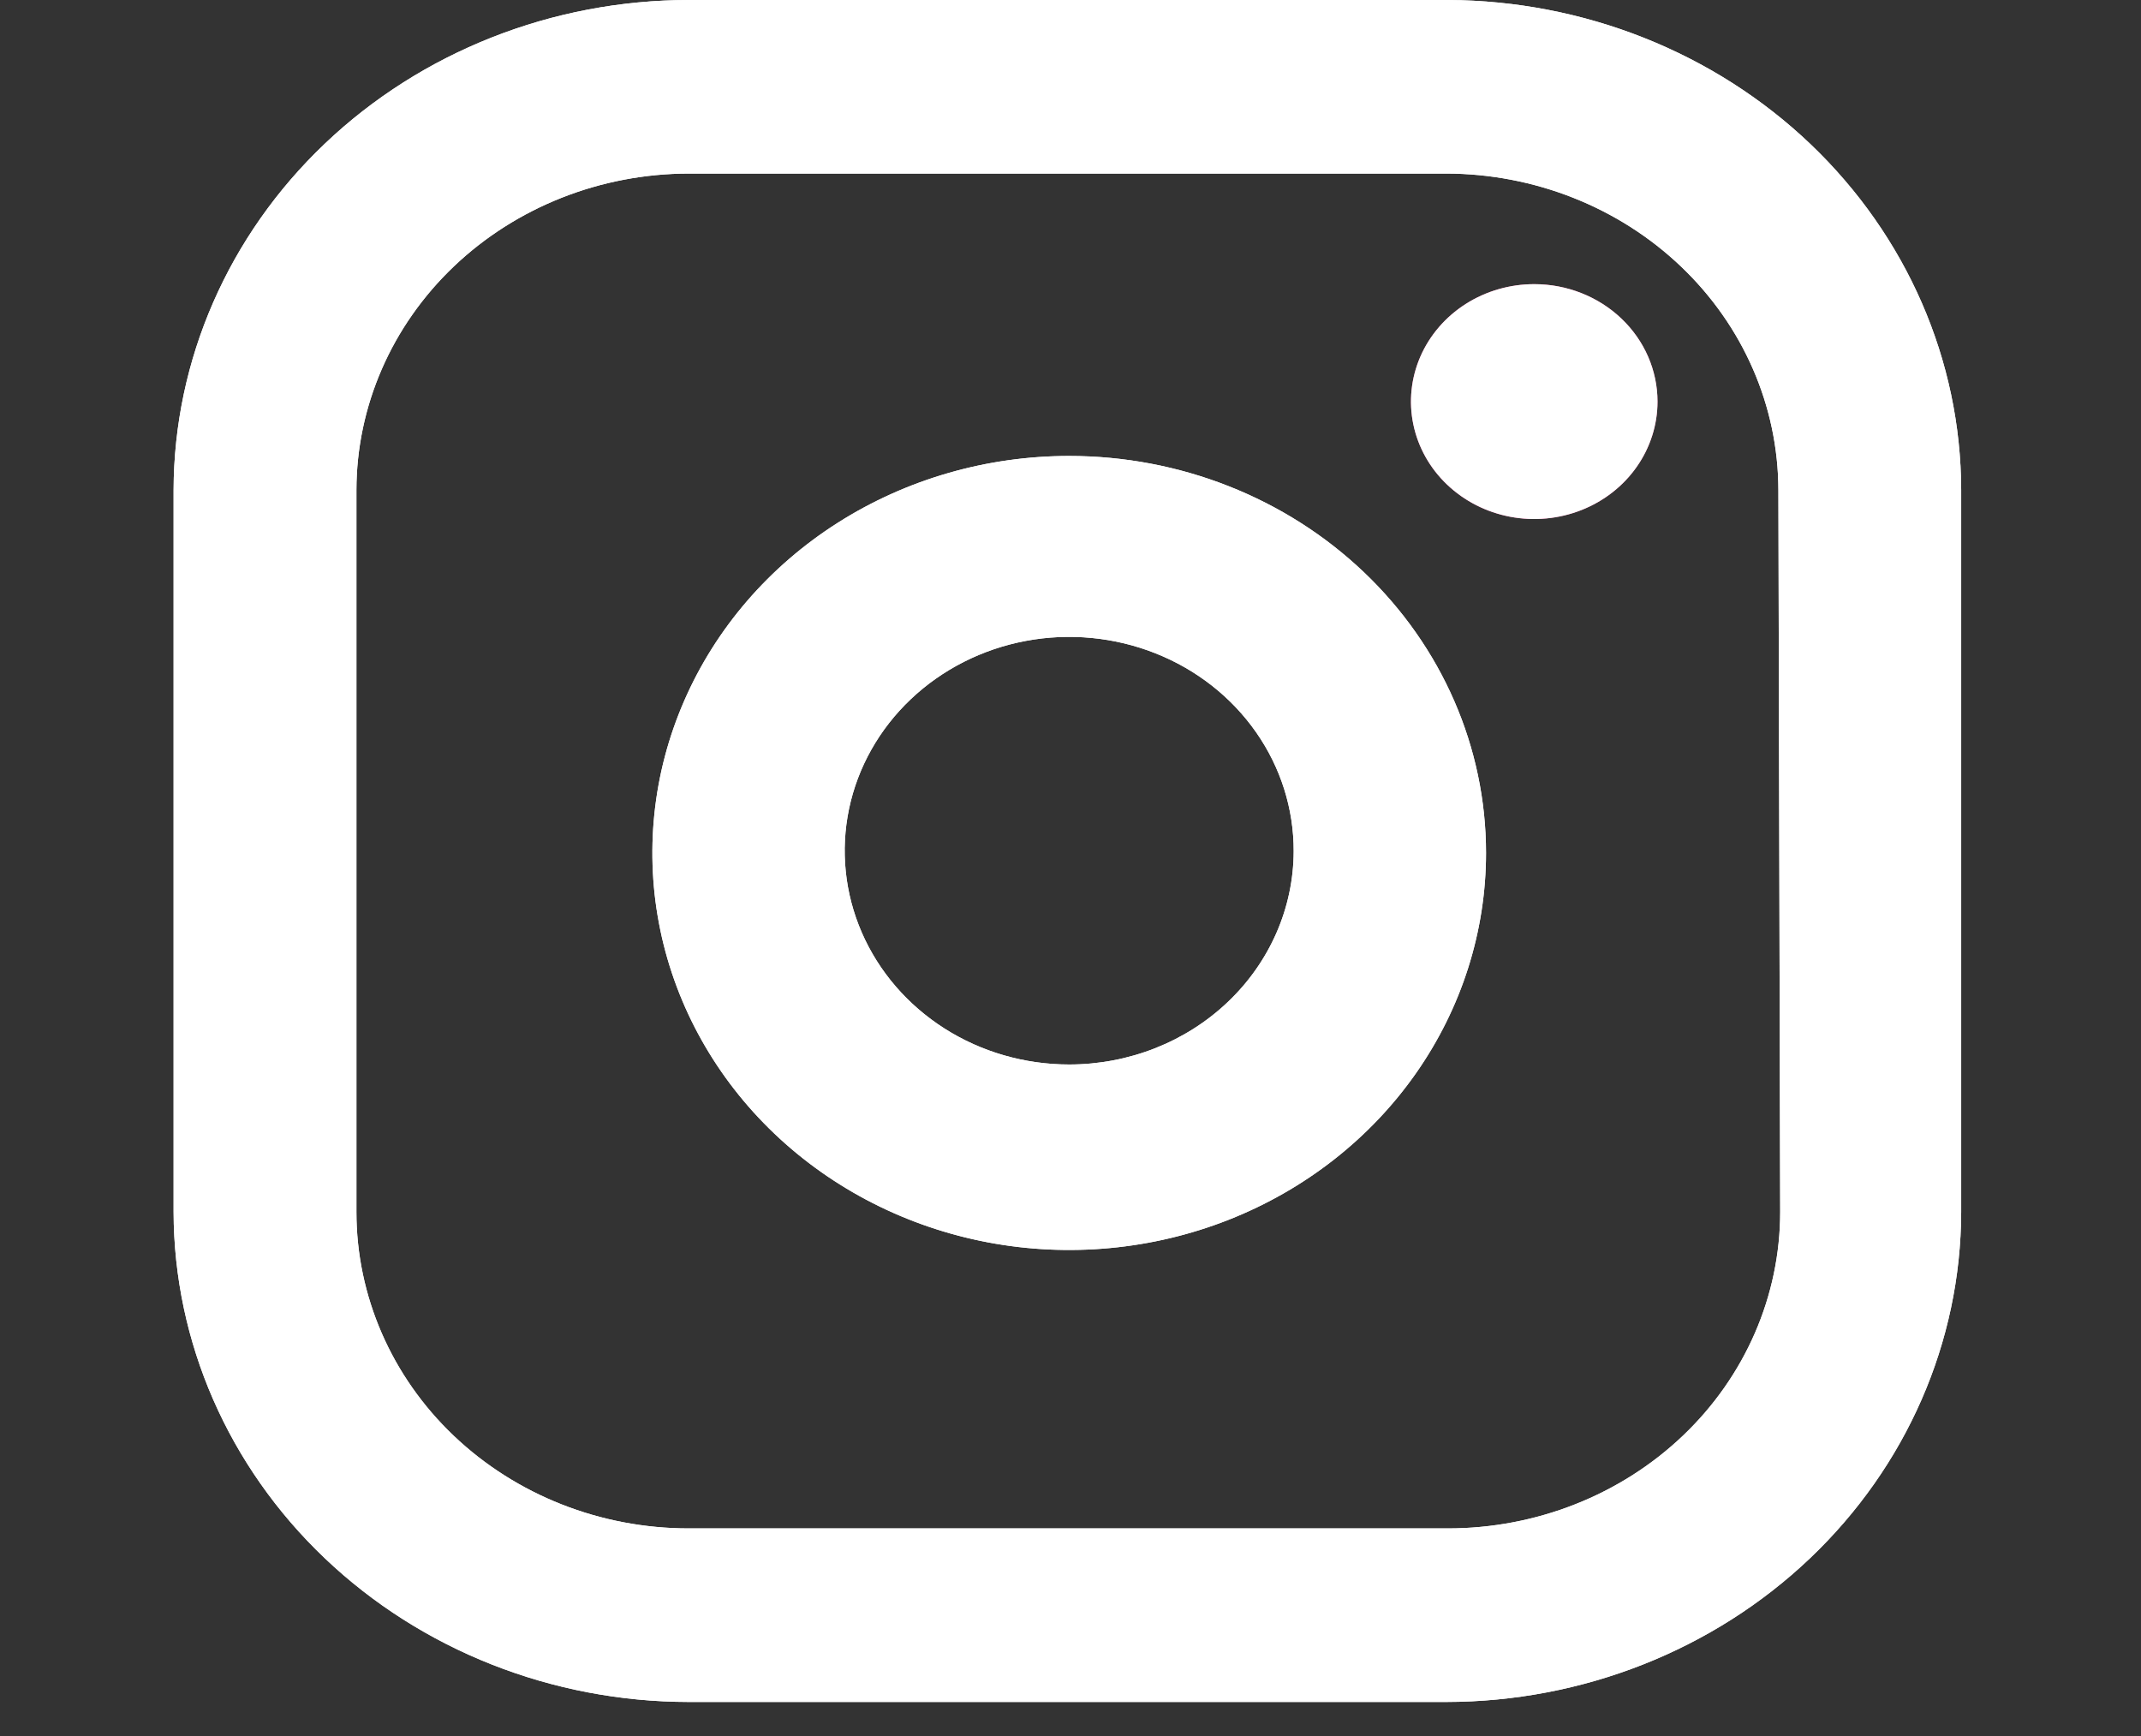
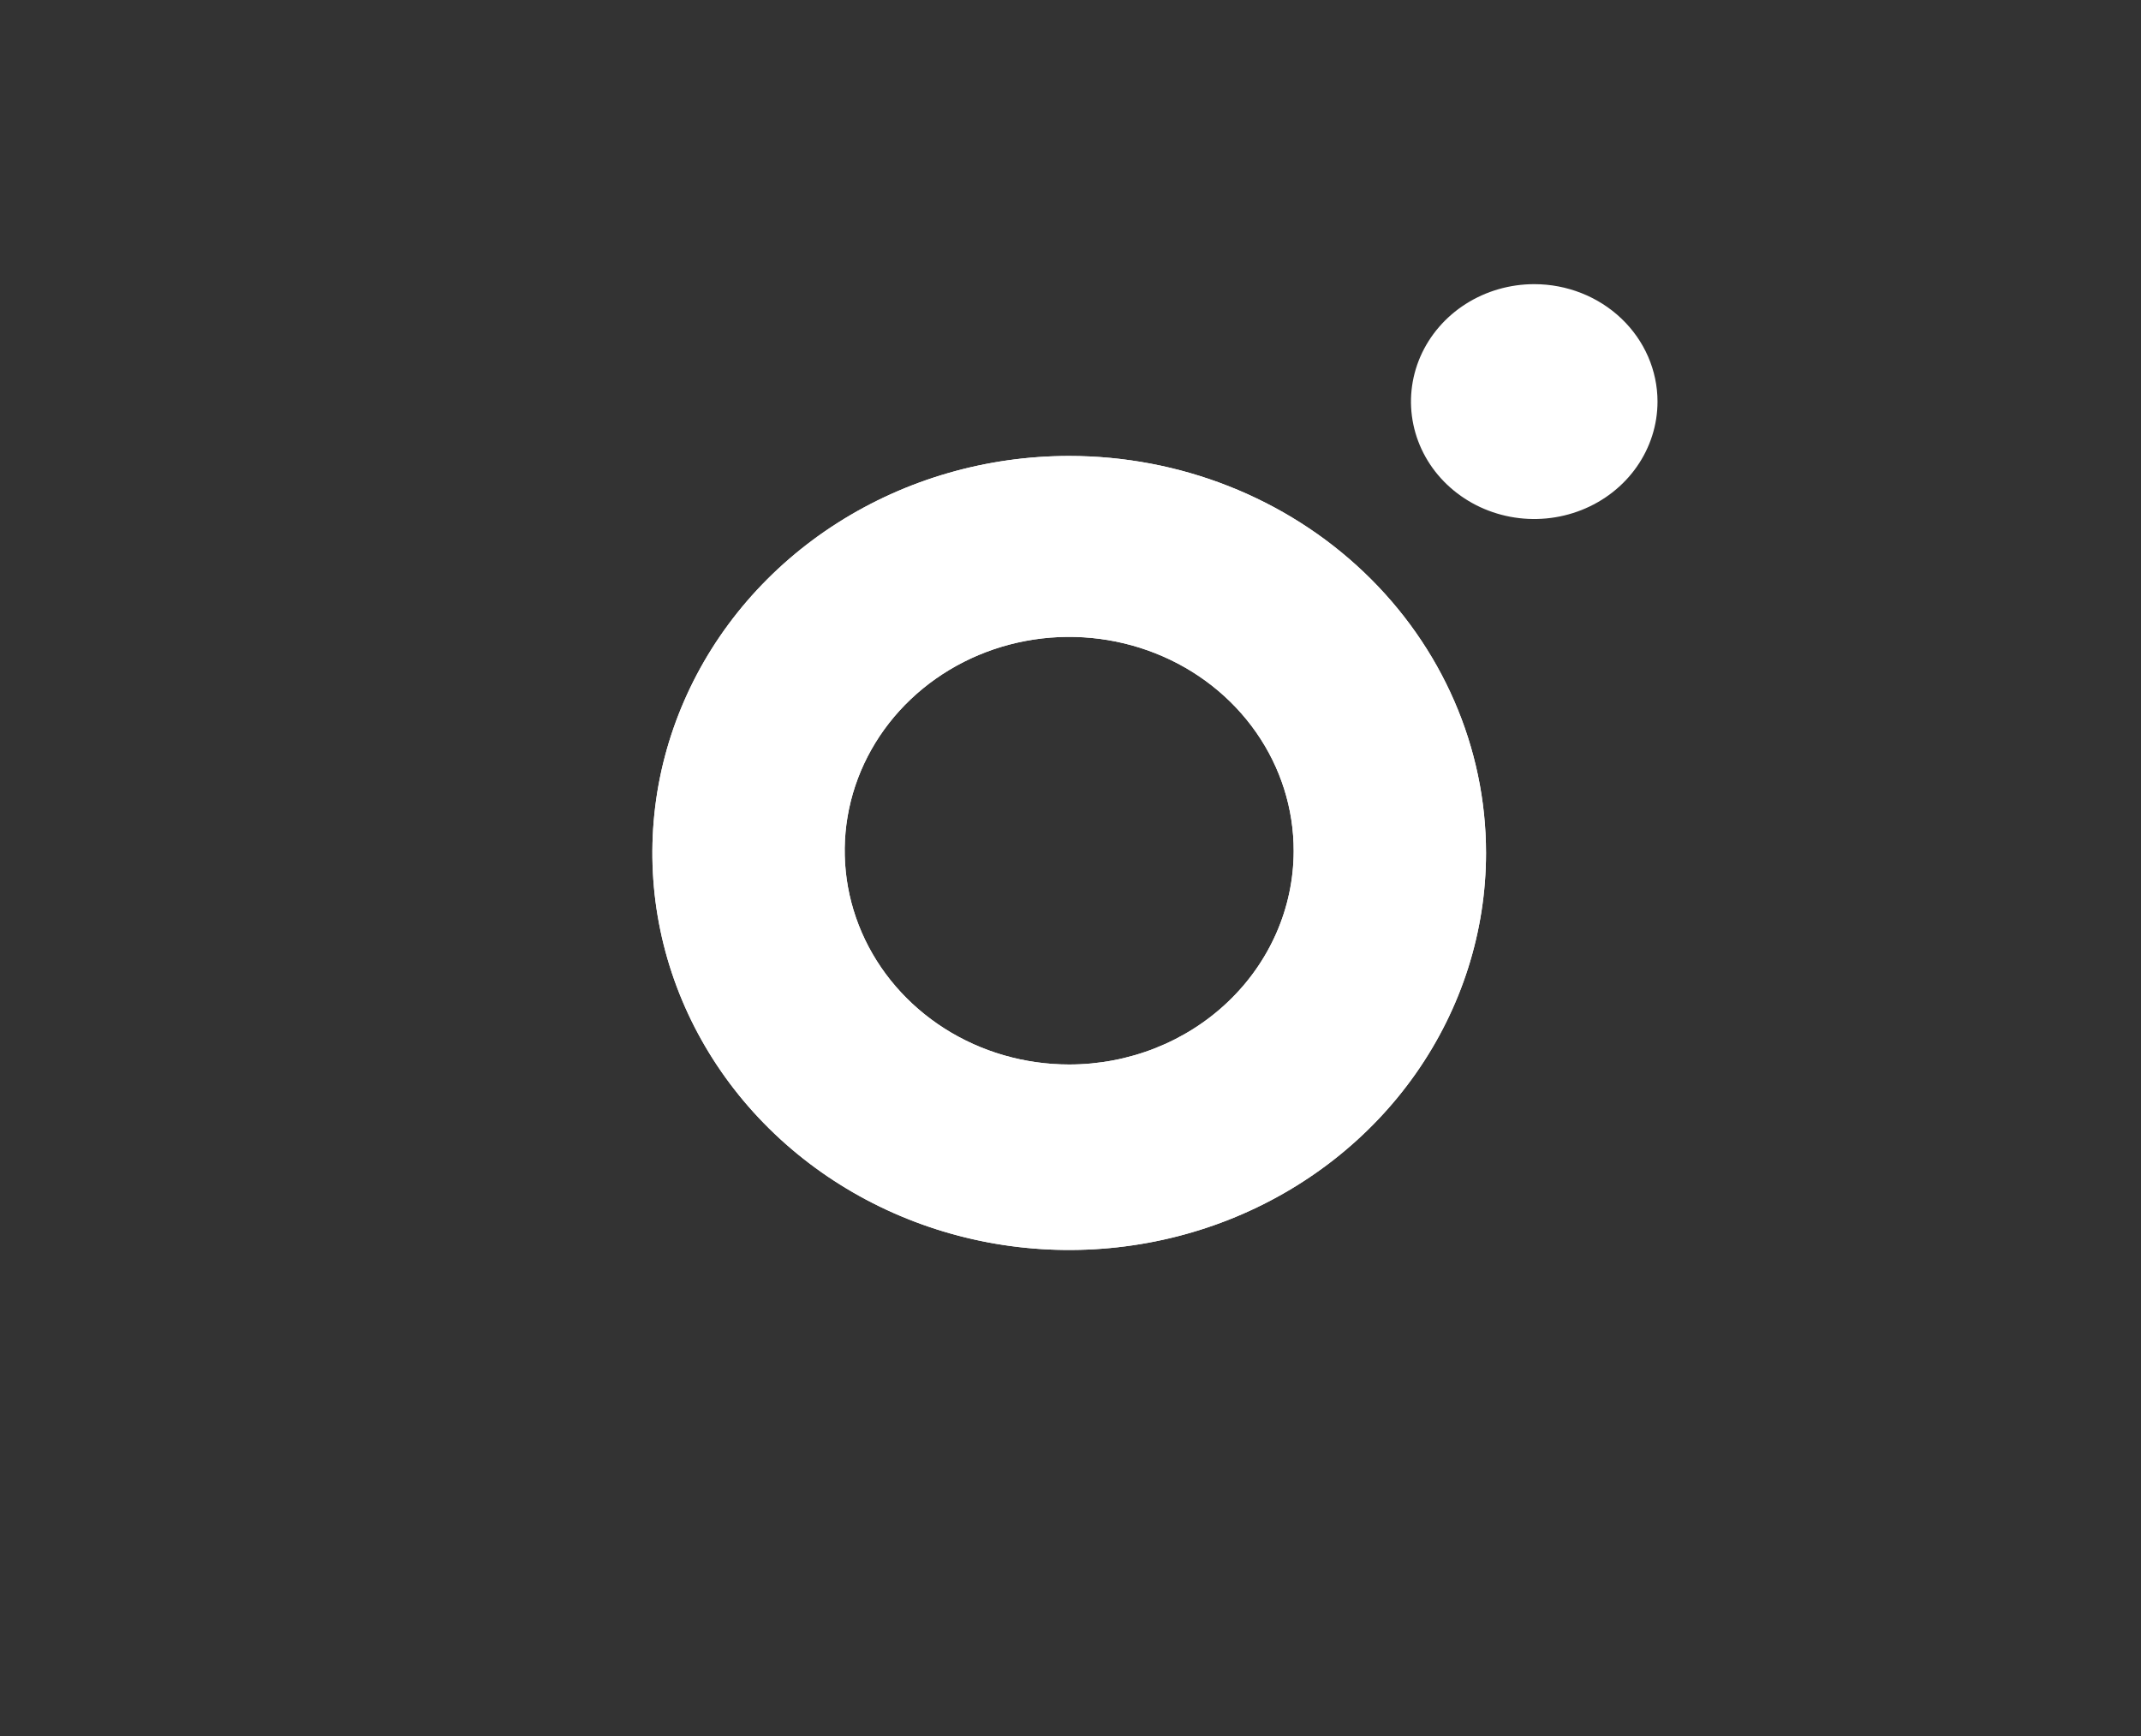
<svg xmlns="http://www.w3.org/2000/svg" width="74" height="60" viewBox="0 0 74 60" fill="none">
  <rect x="0" y="0" width="74" height="60" fill="#333333" stroke="none" />
-   <path d="M50.044 0H23.803C19.087 0.005 14.565 1.79 11.228 4.965C7.891 8.139 6.011 12.444 6 16.936V41.888C6.011 46.38 7.891 50.684 11.228 53.858C14.565 57.033 19.087 58.818 23.803 58.823H49.982C54.699 58.818 59.221 57.033 62.558 53.858C65.895 50.684 67.774 46.38 67.785 41.888V16.936C67.775 12.454 65.903 8.158 62.58 4.985C59.256 1.813 54.75 0.021 50.044 0ZM61.529 41.888C61.529 44.789 60.319 47.571 58.165 49.622C56.011 51.673 53.09 52.825 50.044 52.825H23.803C20.757 52.825 17.836 51.673 15.682 49.622C13.528 47.571 12.319 44.789 12.319 41.888V16.936C12.324 14.036 13.536 11.257 15.688 9.207C17.841 7.157 20.759 6.003 23.803 5.998H49.982C53.027 6.003 55.945 7.157 58.097 9.207C60.25 11.257 61.461 14.036 61.467 16.936L61.529 41.888Z" fill="white" />
  <path d="M36.955 15.759C34.105 15.759 31.32 16.564 28.951 18.071C26.581 19.579 24.735 21.722 23.645 24.229C22.554 26.736 22.269 29.495 22.825 32.157C23.381 34.819 24.753 37.263 26.767 39.182C28.782 41.101 31.349 42.408 34.144 42.938C36.939 43.467 39.836 43.195 42.468 42.157C45.101 41.118 47.351 39.359 48.934 37.103C50.517 34.847 51.362 32.194 51.362 29.48C51.362 25.841 49.844 22.351 47.142 19.778C44.44 17.204 40.776 15.759 36.955 15.759ZM36.955 36.791C35.419 36.791 33.918 36.358 32.642 35.545C31.366 34.732 30.371 33.576 29.784 32.225C29.198 30.873 29.045 29.387 29.346 27.953C29.647 26.519 30.388 25.202 31.476 24.169C32.563 23.137 33.947 22.434 35.454 22.151C36.96 21.868 38.521 22.018 39.938 22.58C41.356 23.142 42.566 24.092 43.416 25.31C44.267 26.528 44.718 27.959 44.714 29.421C44.709 31.378 43.889 33.252 42.434 34.634C40.98 36.016 39.009 36.791 36.955 36.791Z" fill="white" />
-   <path d="M53.029 9.821C52.186 9.821 51.362 10.059 50.661 10.505C49.961 10.951 49.415 11.585 49.092 12.326C48.77 13.068 48.685 13.884 48.85 14.671C49.014 15.459 49.42 16.182 50.016 16.749C50.612 17.317 51.371 17.703 52.197 17.86C53.024 18.017 53.88 17.936 54.659 17.629C55.437 17.322 56.103 16.802 56.571 16.134C57.039 15.467 57.289 14.682 57.289 13.88C57.289 12.803 56.84 11.771 56.041 11.01C55.242 10.249 54.158 9.821 53.029 9.821Z" fill="url(#paint0_linear_349_13)" />
-   <path d="M50.044 0H23.803C19.087 0.005 14.565 1.79 11.228 4.965C7.891 8.139 6.011 12.444 6 16.936V41.888C6.011 46.38 7.891 50.684 11.228 53.858C14.565 57.033 19.087 58.818 23.803 58.823H49.982C54.699 58.818 59.221 57.033 62.558 53.858C65.895 50.684 67.774 46.38 67.785 41.888V16.936C67.775 12.454 65.903 8.158 62.58 4.985C59.256 1.813 54.75 0.021 50.044 0ZM61.529 41.888C61.529 44.789 60.319 47.571 58.165 49.622C56.011 51.673 53.09 52.825 50.044 52.825H23.803C20.757 52.825 17.836 51.673 15.682 49.622C13.528 47.571 12.319 44.789 12.319 41.888V16.936C12.324 14.036 13.536 11.257 15.688 9.207C17.841 7.157 20.759 6.003 23.803 5.998H49.982C53.027 6.003 55.945 7.157 58.097 9.207C60.25 11.257 61.461 14.036 61.467 16.936L61.529 41.888Z" fill="white" />
  <path d="M36.955 15.759C34.105 15.759 31.32 16.564 28.951 18.071C26.581 19.579 24.735 21.722 23.645 24.229C22.554 26.736 22.269 29.495 22.825 32.157C23.381 34.819 24.753 37.263 26.767 39.182C28.782 41.101 31.349 42.408 34.144 42.938C36.939 43.467 39.836 43.195 42.468 42.157C45.101 41.118 47.351 39.359 48.934 37.103C50.517 34.847 51.362 32.194 51.362 29.48C51.362 25.841 49.844 22.351 47.142 19.778C44.44 17.204 40.776 15.759 36.955 15.759ZM36.955 36.791C35.419 36.791 33.918 36.358 32.642 35.545C31.366 34.732 30.371 33.576 29.784 32.225C29.198 30.873 29.045 29.387 29.346 27.953C29.647 26.519 30.388 25.202 31.476 24.169C32.563 23.137 33.947 22.434 35.454 22.151C36.96 21.868 38.521 22.018 39.938 22.58C41.356 23.142 42.566 24.092 43.416 25.31C44.267 26.528 44.718 27.959 44.714 29.421C44.709 31.378 43.889 33.252 42.434 34.634C40.98 36.016 39.009 36.791 36.955 36.791Z" fill="white" />
  <path d="M53.029 9.821C52.186 9.821 51.362 10.059 50.661 10.505C49.961 10.951 49.415 11.585 49.092 12.326C48.77 13.068 48.685 13.884 48.85 14.671C49.014 15.459 49.42 16.182 50.016 16.749C50.612 17.317 51.371 17.703 52.197 17.86C53.024 18.017 53.88 17.936 54.659 17.629C55.437 17.322 56.103 16.802 56.571 16.134C57.039 15.467 57.289 14.682 57.289 13.88C57.289 12.803 56.84 11.771 56.041 11.01C55.242 10.249 54.158 9.821 53.029 9.821Z" fill="white" />
  <defs>
    <linearGradient id="paint0_linear_349_13" x1="94.273" y1="-25.409" x2="-13.702" y2="87.942" gradientUnits="userSpaceOnUse">
      <stop stop-color="#FFA891" />
      <stop offset="0.48" stop-color="#FF5FB7" />
      <stop offset="1" stop-color="#0642C1" />
    </linearGradient>
  </defs>
</svg>